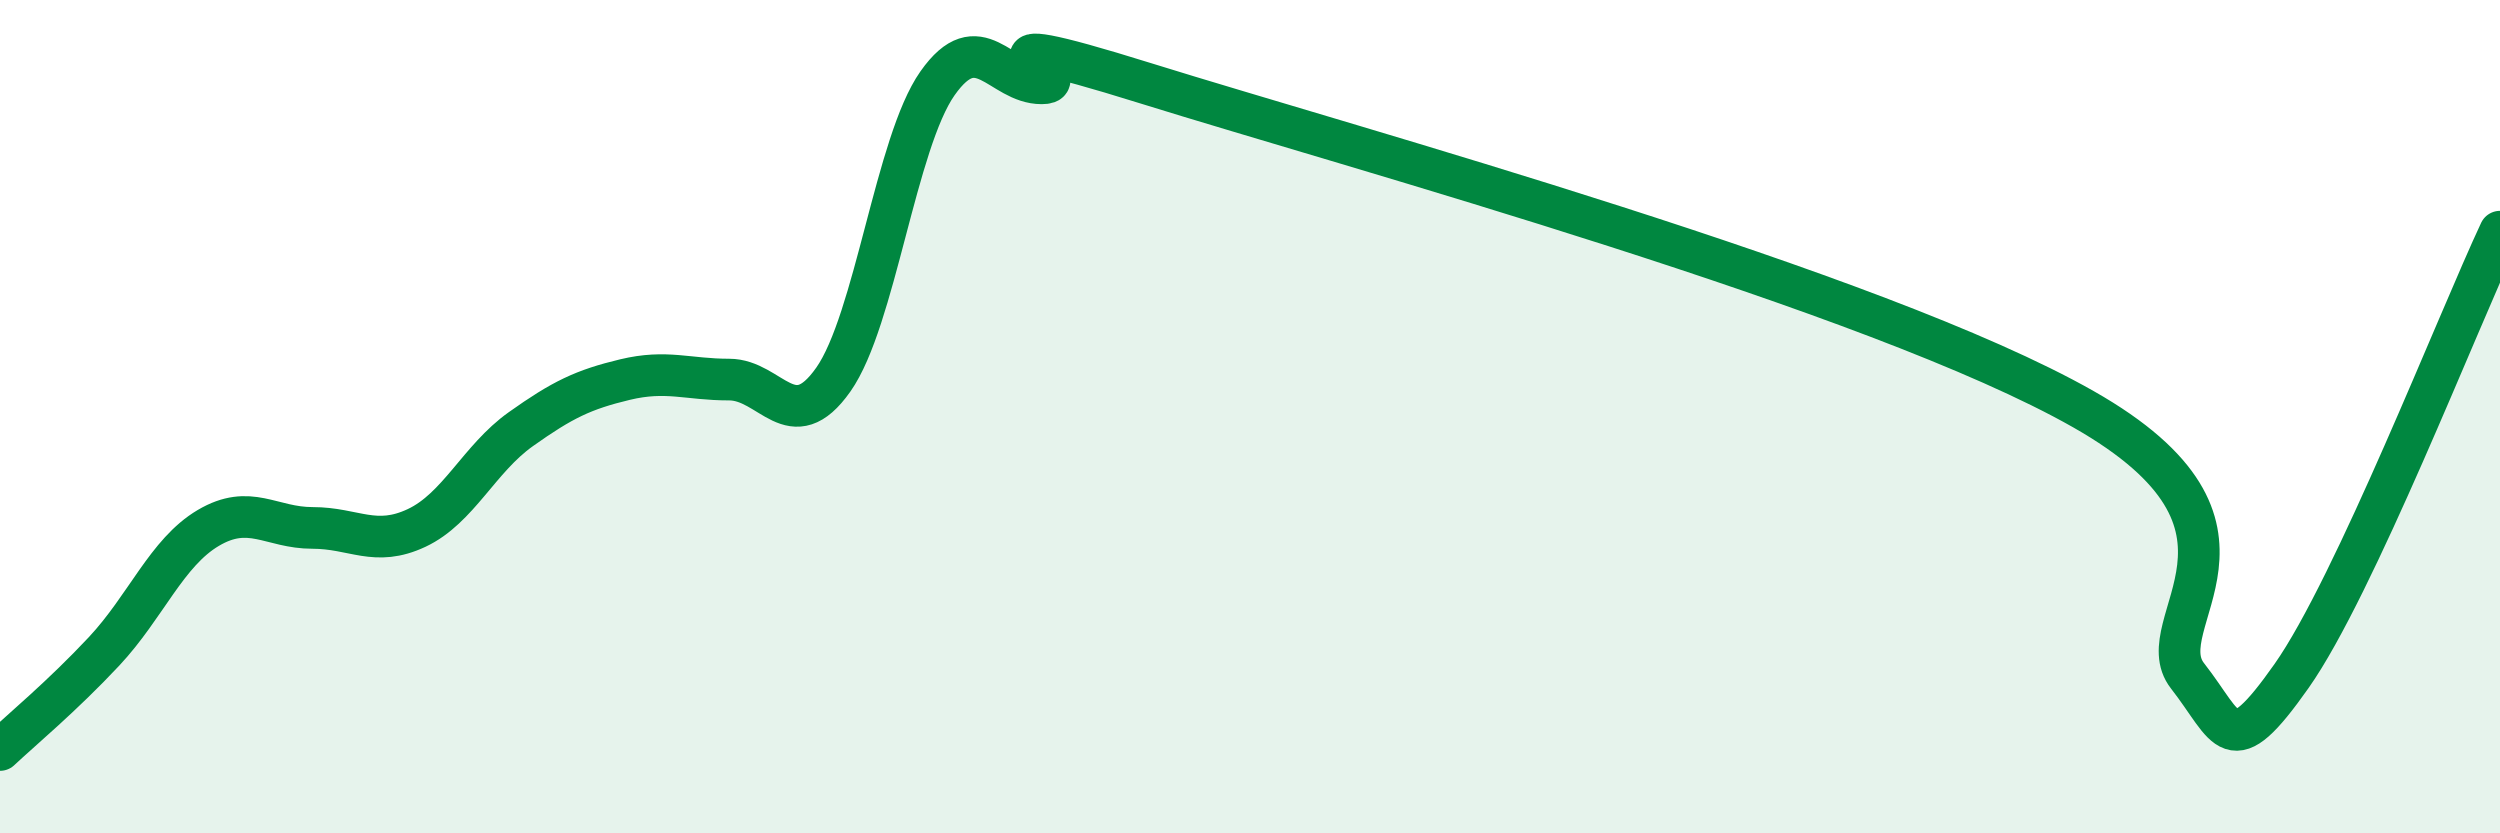
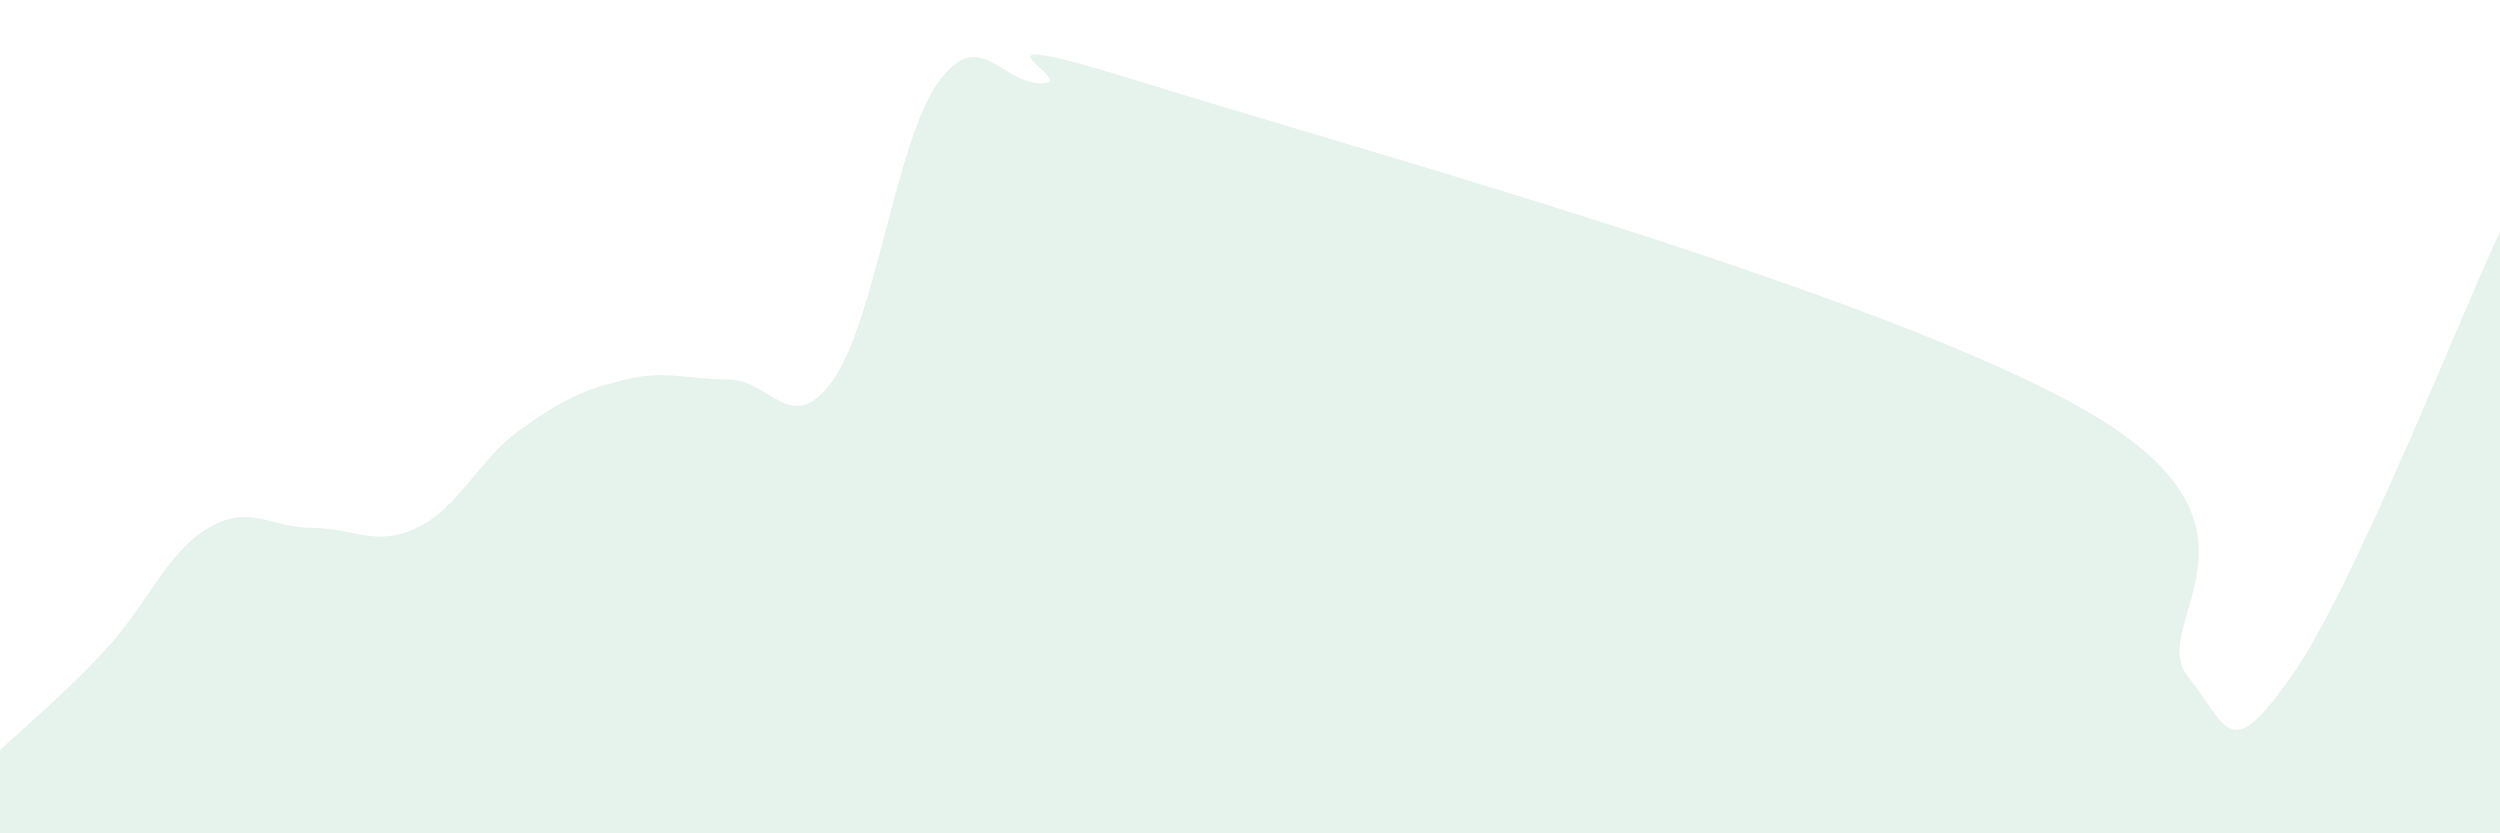
<svg xmlns="http://www.w3.org/2000/svg" width="60" height="20" viewBox="0 0 60 20">
  <path d="M 0,18 C 0.5,17.53 1.5,16.7 2.5,15.63 C 3.5,14.56 4,13.26 5,12.67 C 6,12.08 6.5,12.67 7.5,12.67 C 8.5,12.67 9,13.14 10,12.67 C 11,12.2 11.5,11.01 12.5,10.3 C 13.5,9.59 14,9.35 15,9.11 C 16,8.87 16.5,9.11 17.5,9.11 C 18.5,9.11 19,10.53 20,9.11 C 21,7.69 21.5,3.42 22.5,2 C 23.5,0.58 24,2 25,2 C 26,2 22.5,0.44 27.5,2 C 32.5,3.56 45,6.98 50,9.82 C 55,12.66 51.5,14.94 52.5,16.22 C 53.5,17.5 53.5,18.35 55,16.22 C 56.5,14.09 59,7.69 60,5.56L60 20L0 20Z" fill="#008740" opacity="0.1" stroke-linecap="round" stroke-linejoin="round" />
-   <path d="M 0,18 C 0.5,17.53 1.5,16.7 2.5,15.63 C 3.5,14.56 4,13.26 5,12.67 C 6,12.08 6.5,12.67 7.5,12.67 C 8.5,12.67 9,13.14 10,12.67 C 11,12.2 11.5,11.01 12.5,10.3 C 13.5,9.59 14,9.35 15,9.11 C 16,8.87 16.5,9.11 17.5,9.11 C 18.5,9.11 19,10.53 20,9.11 C 21,7.69 21.5,3.42 22.5,2 C 23.5,0.58 24,2 25,2 C 26,2 22.5,0.44 27.5,2 C 32.5,3.56 45,6.98 50,9.82 C 55,12.66 51.5,14.94 52.5,16.22 C 53.5,17.5 53.5,18.35 55,16.22 C 56.5,14.09 59,7.69 60,5.56" stroke="#008740" stroke-width="1" fill="none" stroke-linecap="round" stroke-linejoin="round" />
</svg>